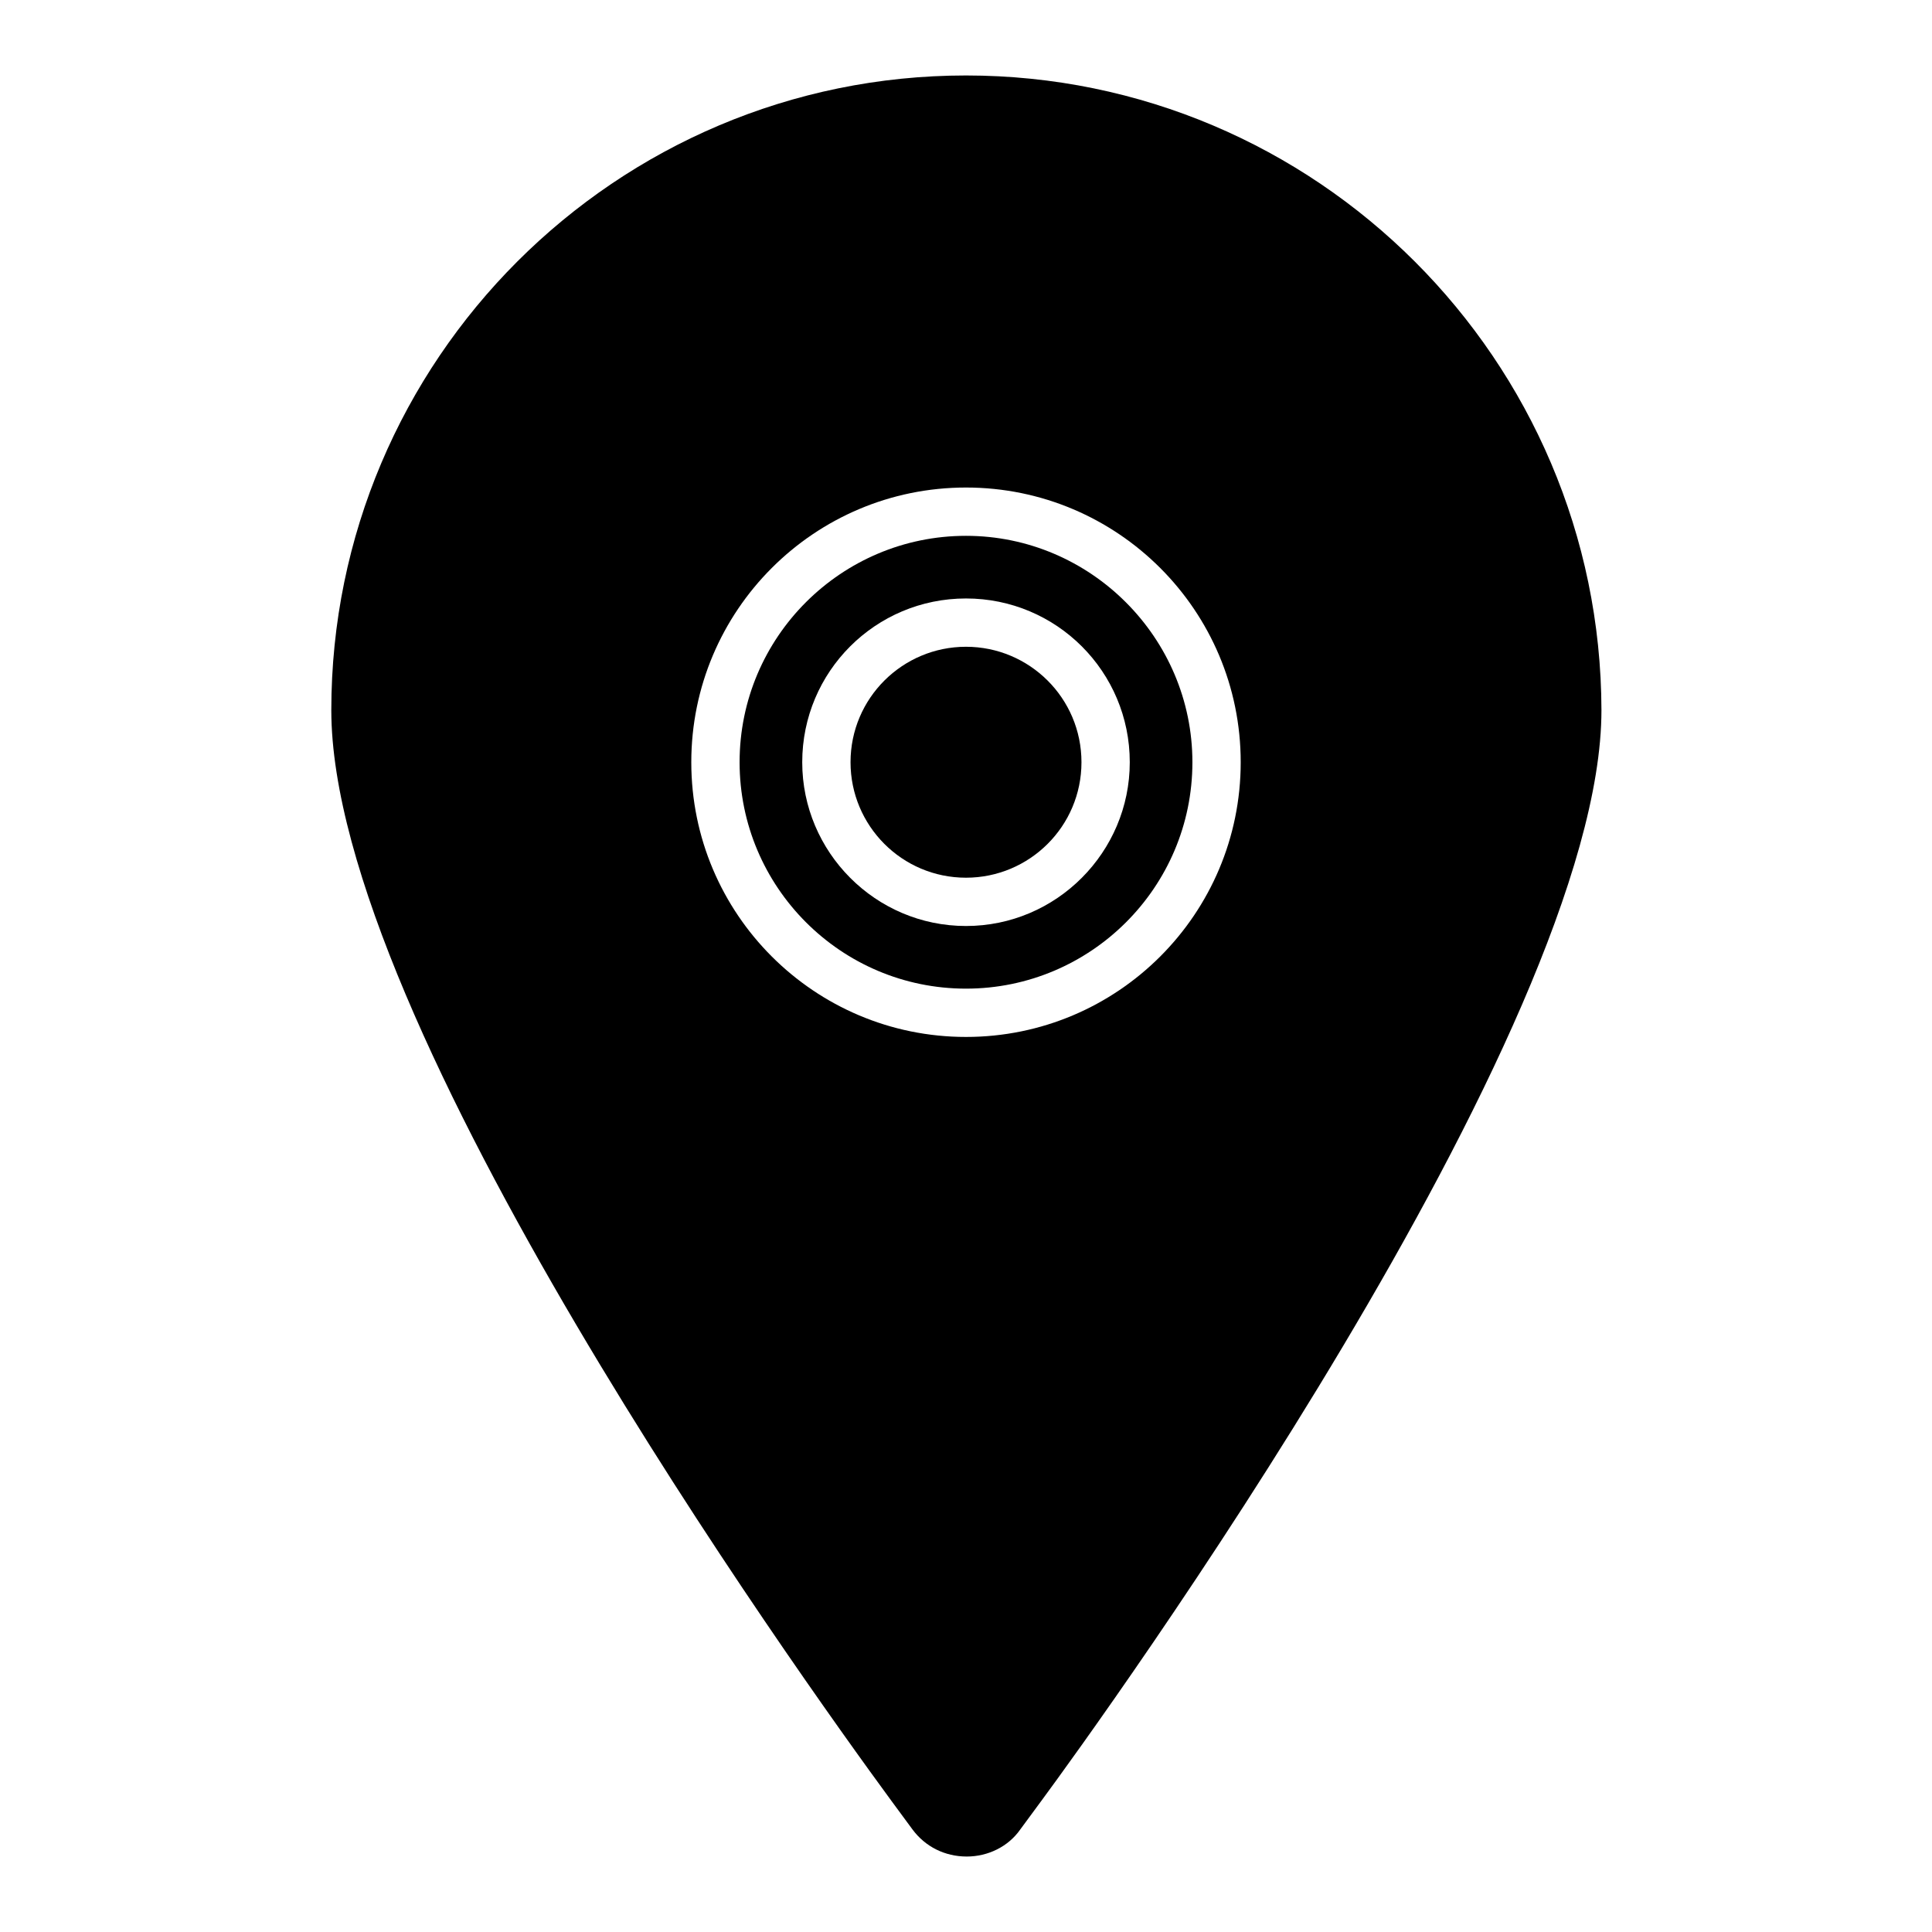
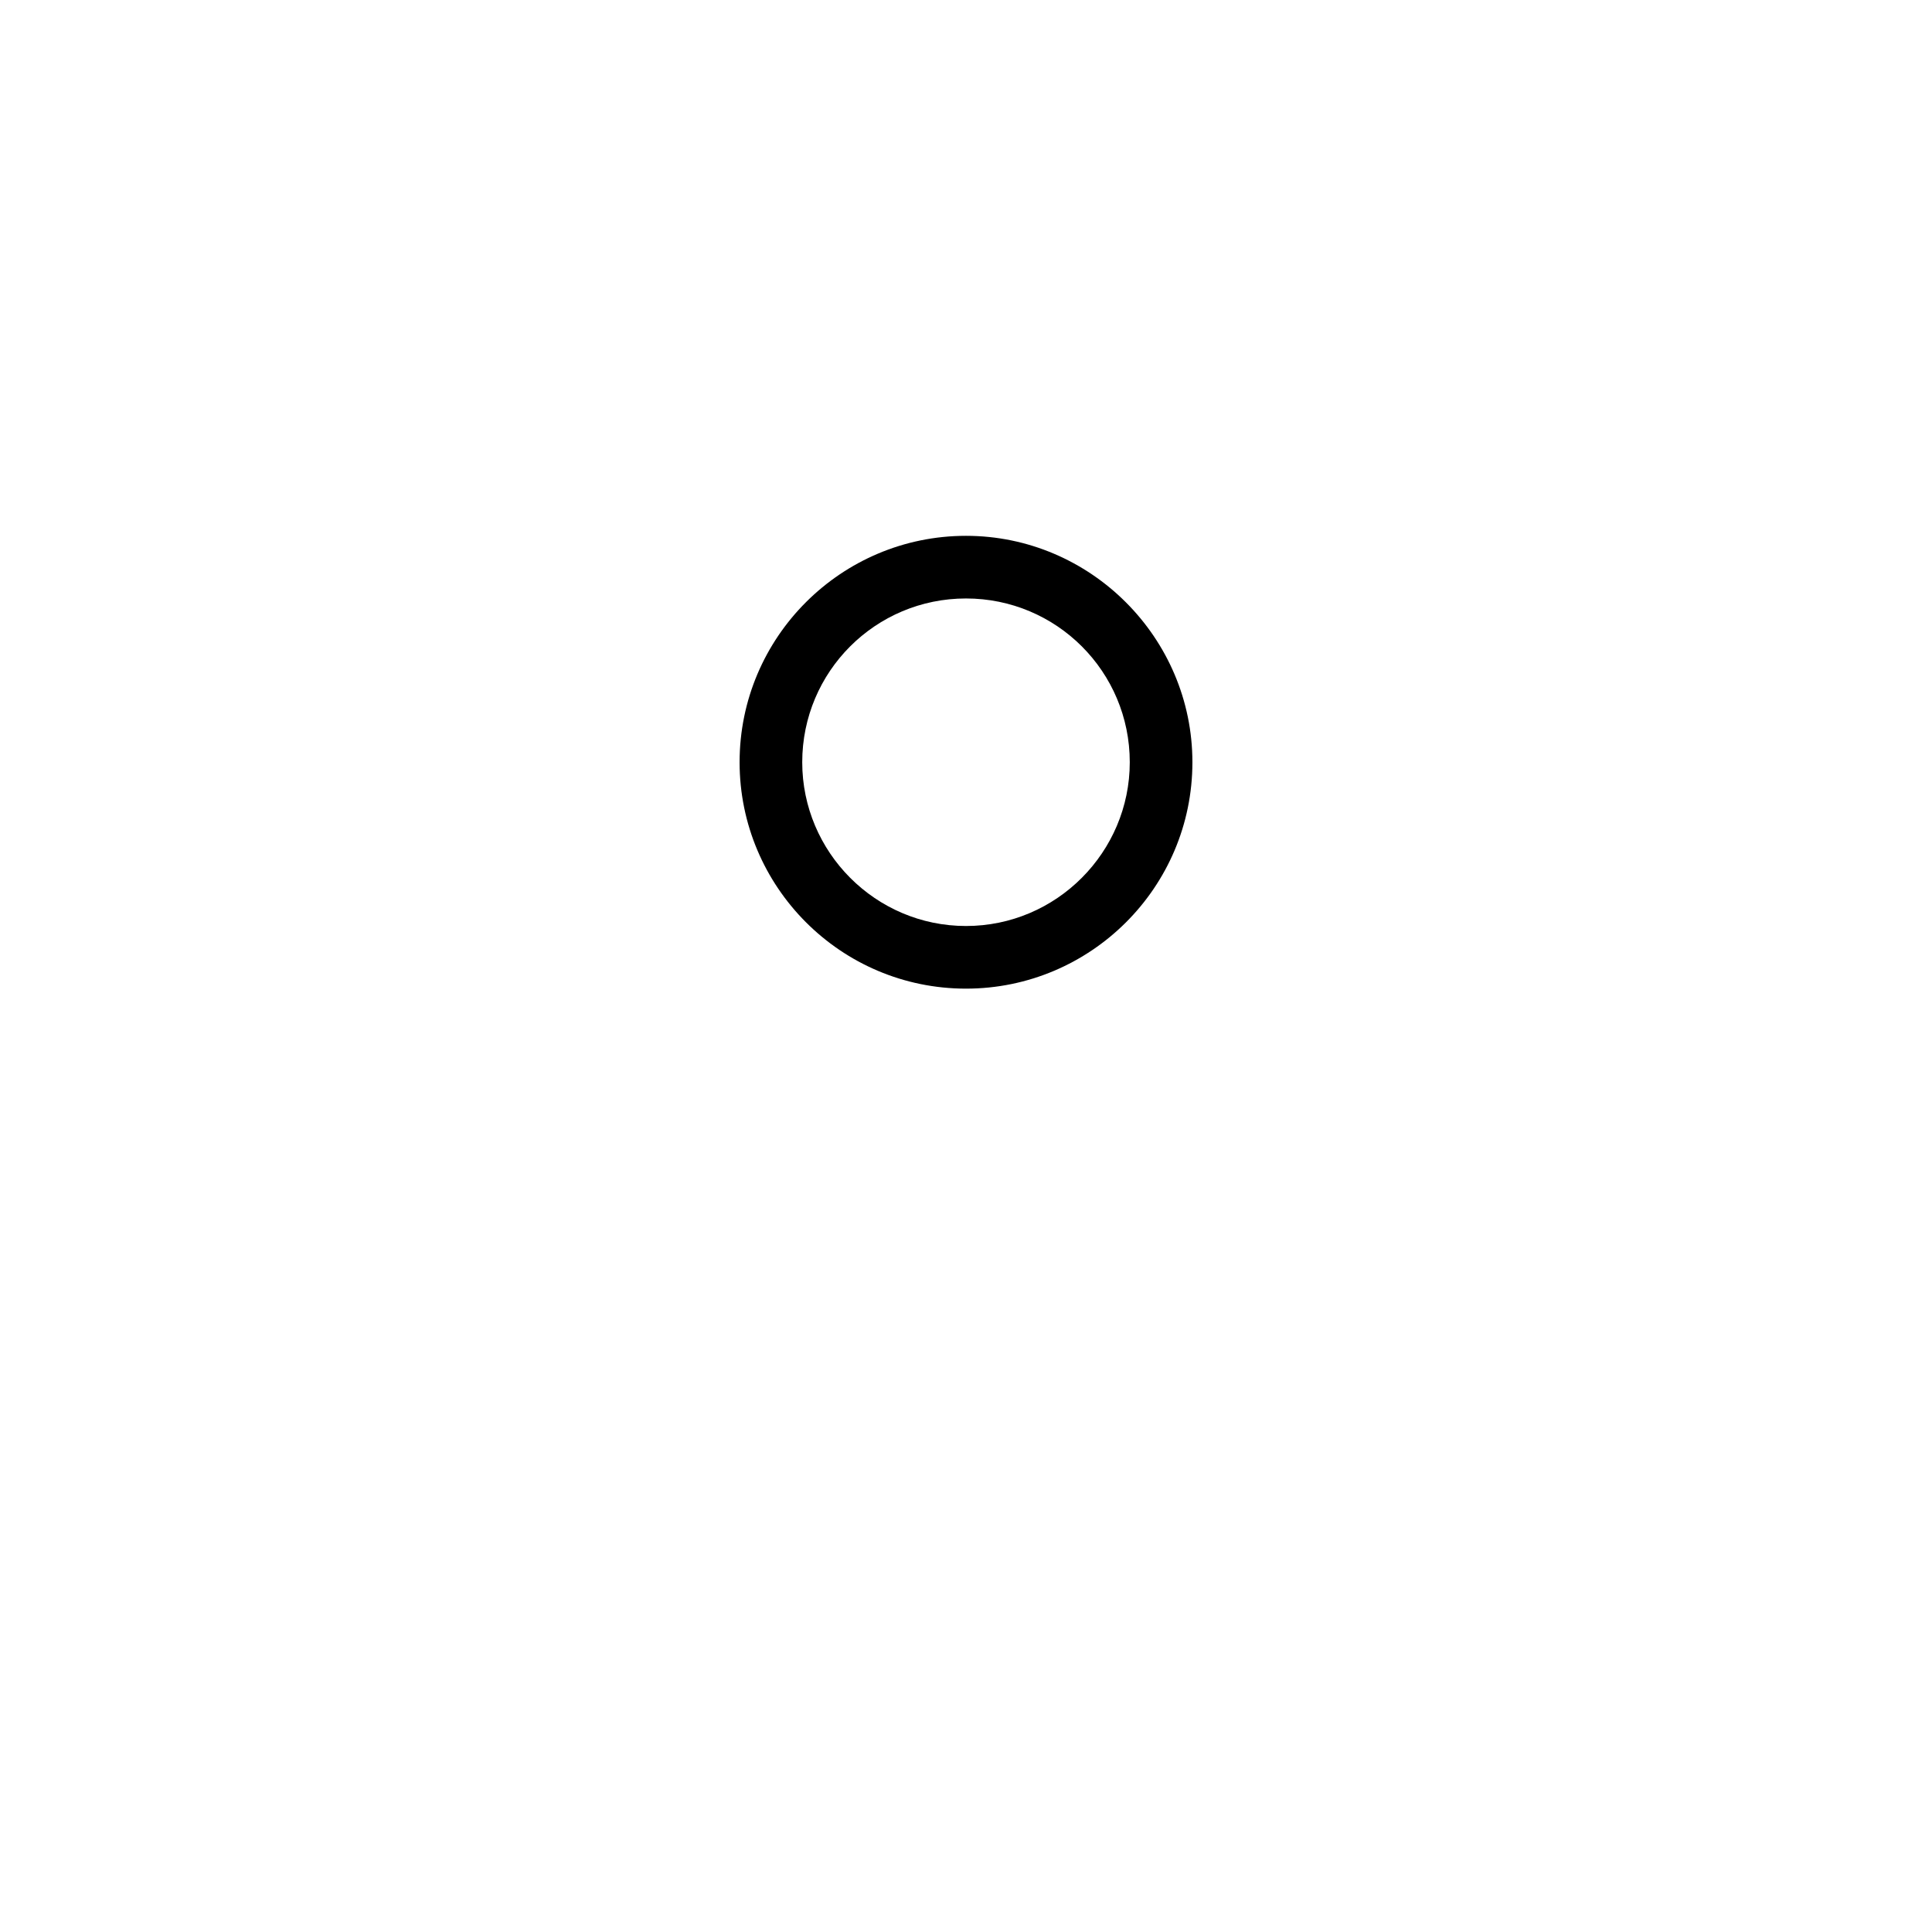
<svg xmlns="http://www.w3.org/2000/svg" version="1.1" x="0px" y="0px" viewBox="0 0 256 256" enable-background="new 0 0 256 256" xml:space="preserve">
  <g>
    <g>
      <g>
        <g>
          <path fill="#000000" d="M128,71c-16.5,0-30,13.4-30,30c0,16.5,13.4,30,30,30c16.5,0,30-13.4,30-30C158,84.5,144.5,71,128,71z M128,122.7c-12,0-21.7-9.8-21.7-21.7c0-12,9.7-21.7,21.7-21.7c12,0,21.7,9.7,21.7,21.7C149.7,112.9,140,122.7,128,122.7z" />
-           <path fill="#000000" d="M128,10c-46.4,0-84.1,37.7-84.1,84.1c0,41.4,61.8,127.6,74.2,144.5l2.8,3.8c1.7,2.3,4.3,3.6,7.2,3.6c2.8,0,5.5-1.3,7.1-3.6l2.8-3.8c7.6-10.3,74.2-102.1,74.2-144.5C212.1,47.7,174.4,10,128,10z M128,137.4c-20.1,0-36.4-16.3-36.4-36.4c0-20.1,16.3-36.4,36.4-36.4s36.4,16.3,36.4,36.4C164.4,121.1,148.1,137.4,128,137.4z" />
-           <path fill="#000000" d="M128,85.7c-8.4,0-15.3,6.8-15.3,15.3c0,8.4,6.8,15.3,15.3,15.3c8.4,0,15.3-6.8,15.3-15.3C143.3,92.5,136.4,85.7,128,85.7z" />
        </g>
      </g>
      <g />
      <g />
      <g />
      <g />
      <g />
      <g />
      <g />
      <g />
      <g />
      <g />
      <g />
      <g />
      <g />
      <g />
      <g />
    </g>
  </g>
</svg>